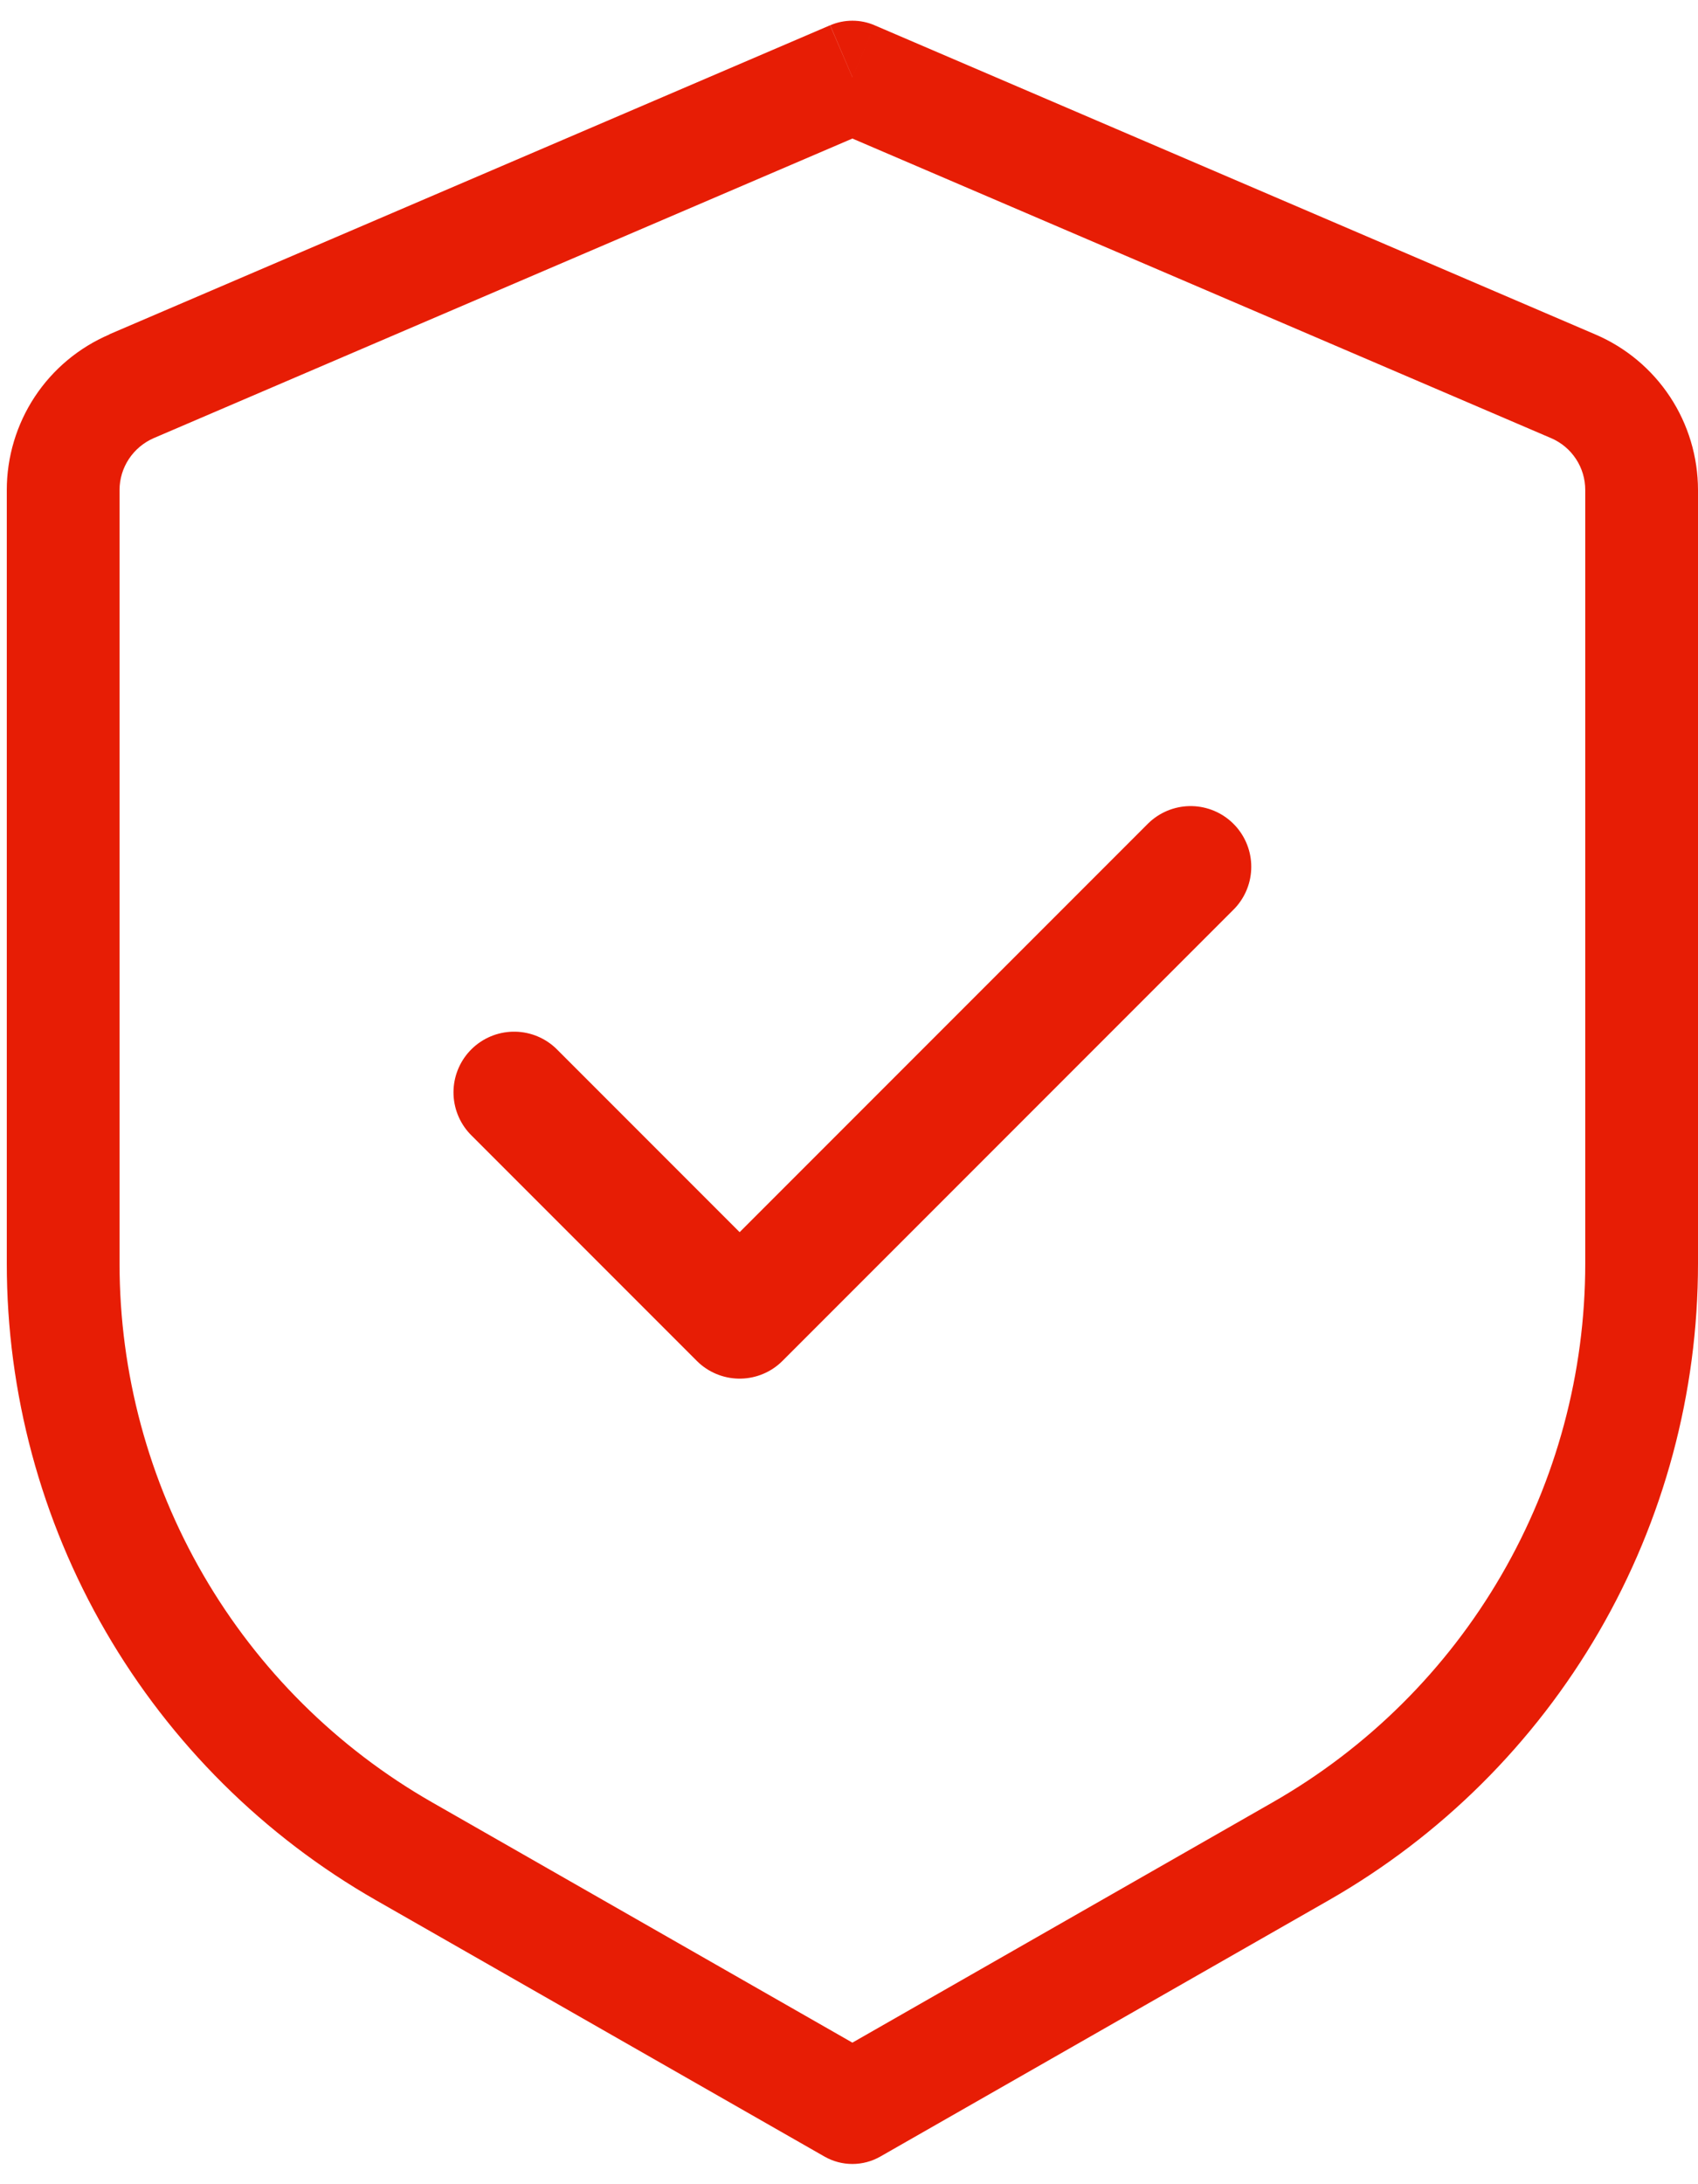
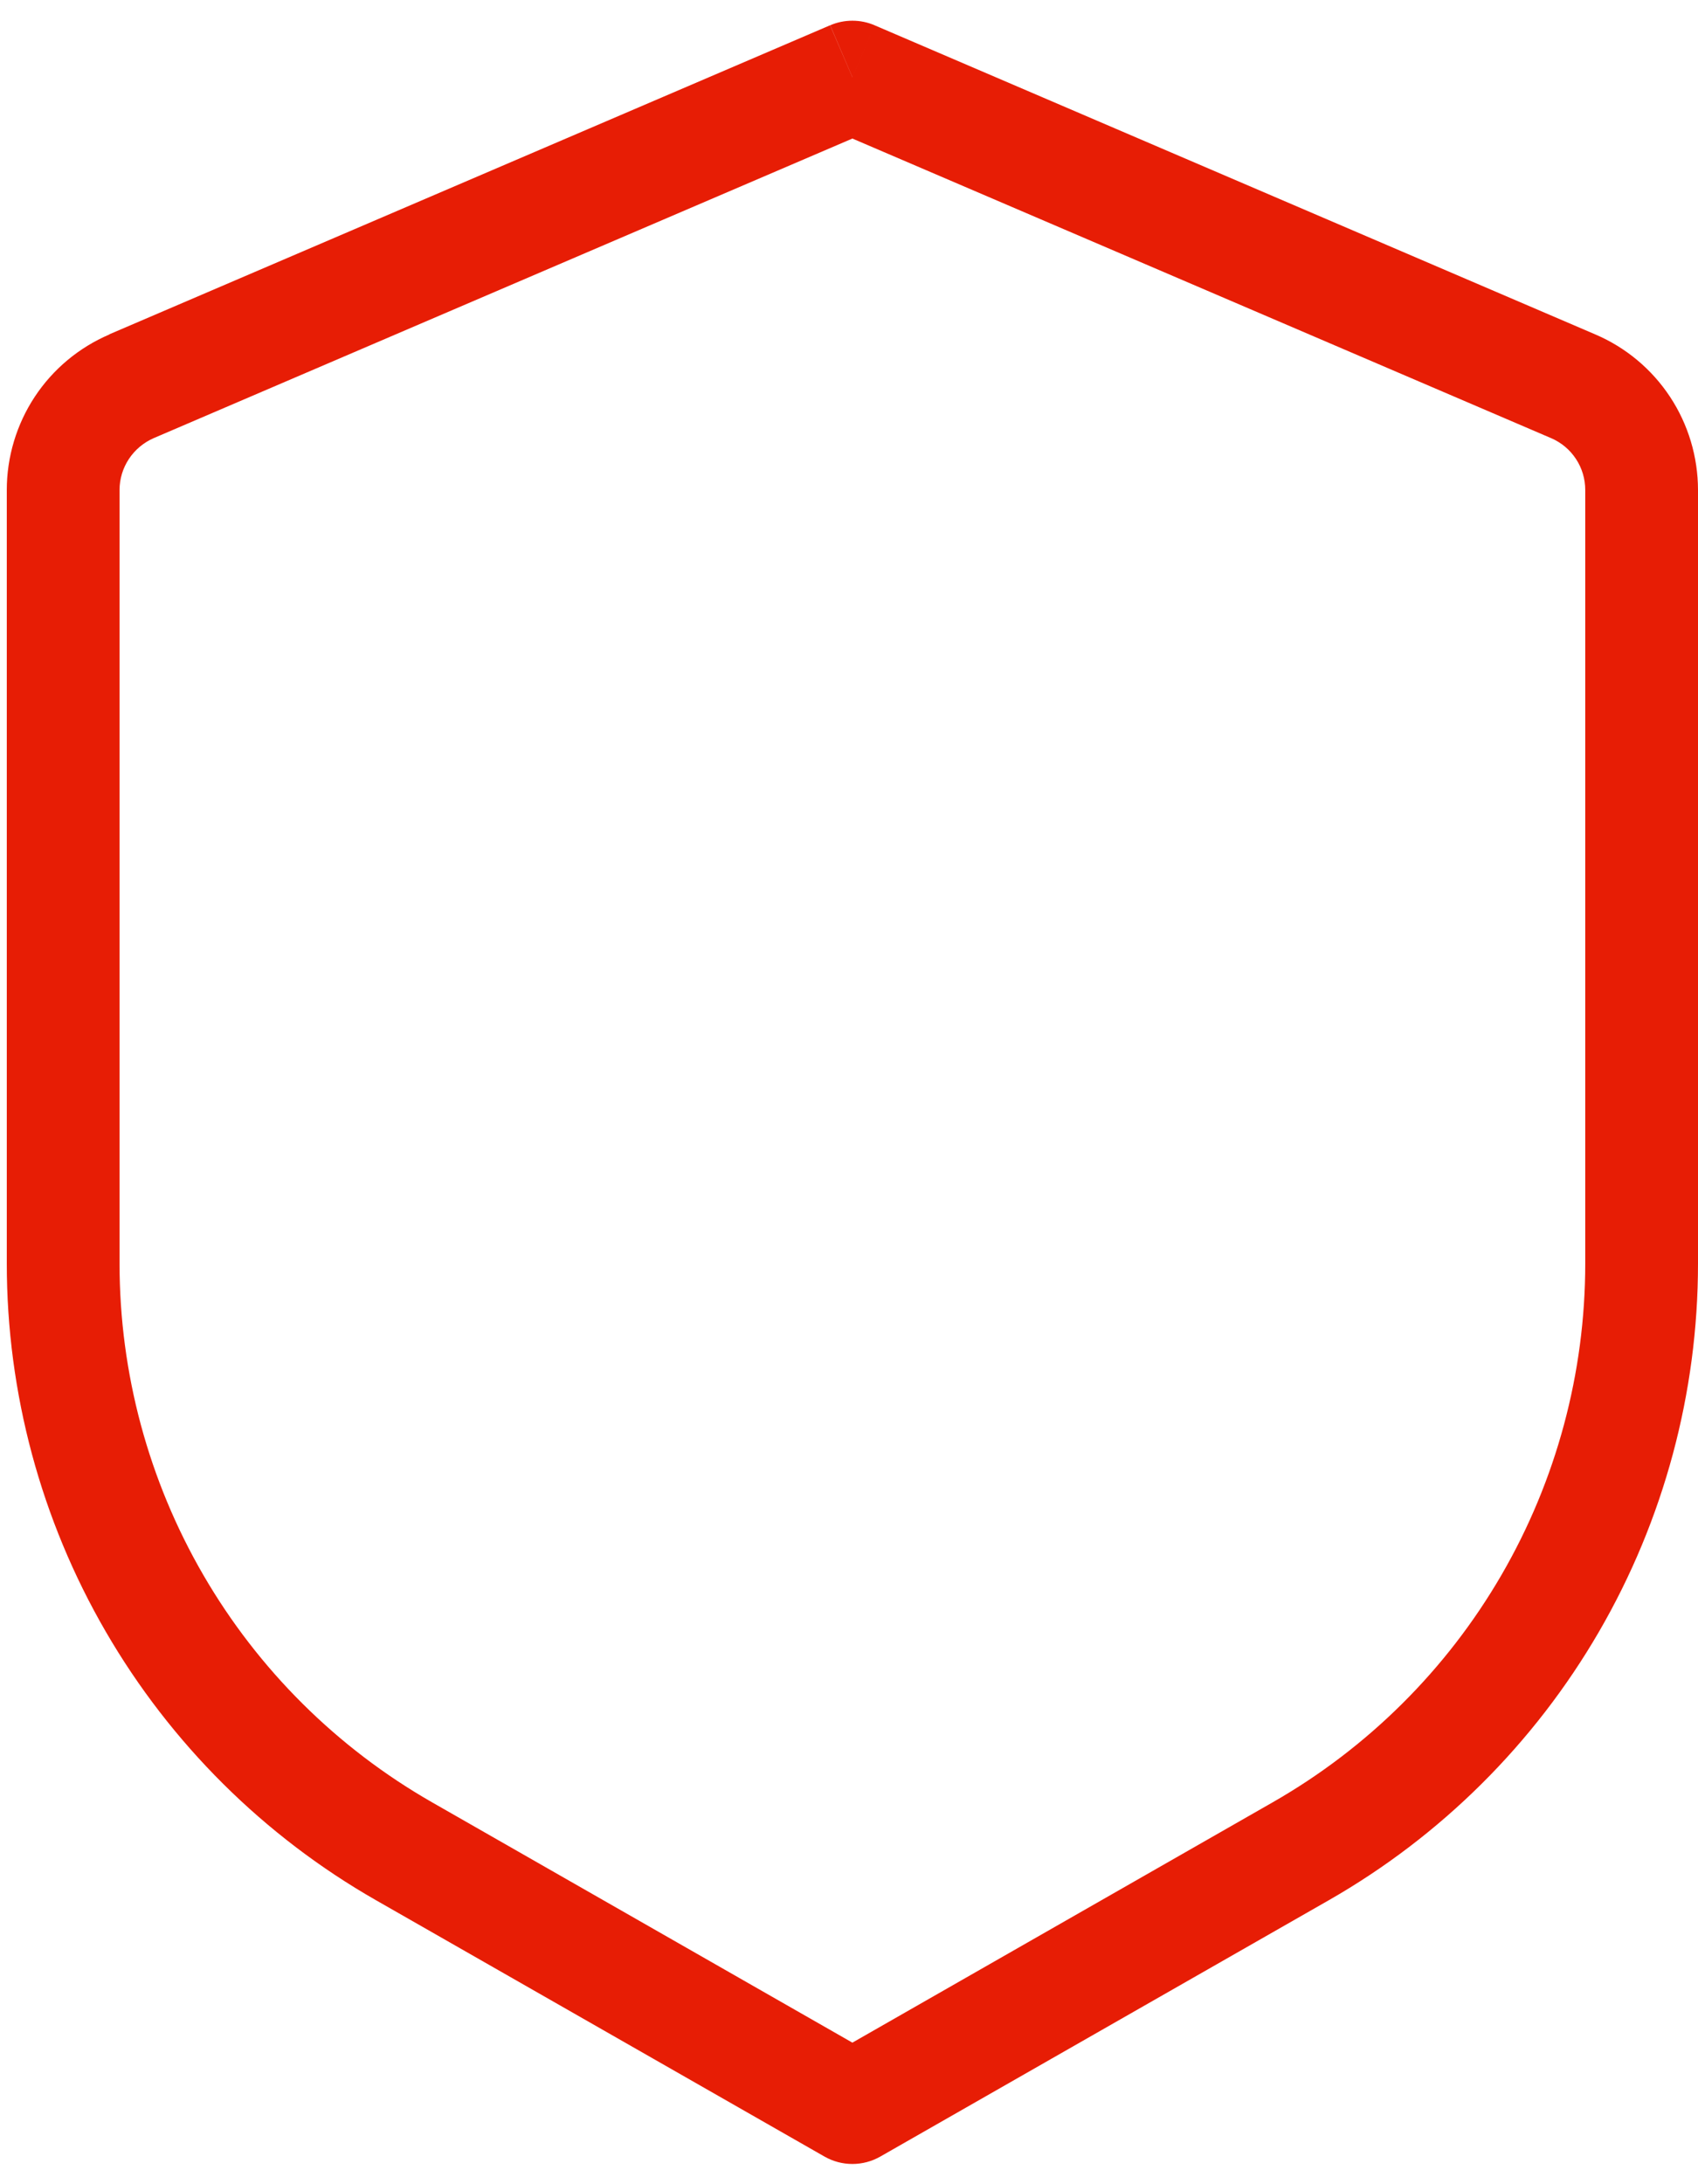
<svg xmlns="http://www.w3.org/2000/svg" width="42" height="54" viewBox="0 0 42 54" fill="none">
  <path d="M21.084 1.907L21.633 0.625C21.46 0.55 21.273 0.512 21.084 0.512C20.895 0.512 20.708 0.55 20.535 0.625L21.084 1.907ZM21.084 52.106L20.392 53.316C20.603 53.437 20.841 53.5 21.084 53.5C21.326 53.5 21.565 53.437 21.776 53.316L21.084 52.106ZM20.532 0.625L2.703 8.266L3.802 10.832L21.633 3.19L20.532 0.625ZM0.168 12.114V31.24H2.957V12.114H0.168ZM9.301 46.98L20.392 53.316L21.776 50.896L10.684 44.557L9.301 46.98ZM21.776 53.316L32.867 46.98L31.483 44.557L20.392 50.896L21.776 53.316ZM42 31.24V12.114H39.211V31.246L42 31.24ZM39.462 8.269L21.633 0.625L20.535 3.19L38.366 10.832L39.462 8.269ZM42 12.114C41.999 11.296 41.759 10.493 41.307 9.809C40.856 9.126 40.215 8.591 39.462 8.269L38.366 10.832C38.617 10.939 38.831 11.118 38.981 11.346C39.132 11.574 39.211 11.841 39.211 12.114H42ZM32.867 46.98C35.641 45.395 37.948 43.103 39.552 40.339C41.156 37.575 42 34.436 42 31.24H39.211C39.211 33.944 38.496 36.6 37.139 38.938C35.782 41.277 33.831 43.215 31.483 44.557L32.867 46.98ZM0.168 31.24C0.168 34.436 1.012 37.575 2.616 40.339C4.22 43.103 6.526 45.395 9.301 46.98L10.684 44.557C8.337 43.215 6.386 41.277 5.029 38.938C3.672 36.6 2.957 33.944 2.957 31.24H0.168ZM2.706 8.269C1.953 8.591 1.311 9.126 0.86 9.809C0.409 10.493 0.168 11.296 0.168 12.114H2.957C2.957 11.557 3.291 11.055 3.802 10.832L2.706 8.269Z" fill="#E71D05" />
-   <path d="M29.45 21.429L18.295 32.584L12.717 27.006" stroke="#E71D05" stroke-width="3" stroke-linecap="round" stroke-linejoin="round" />
</svg>